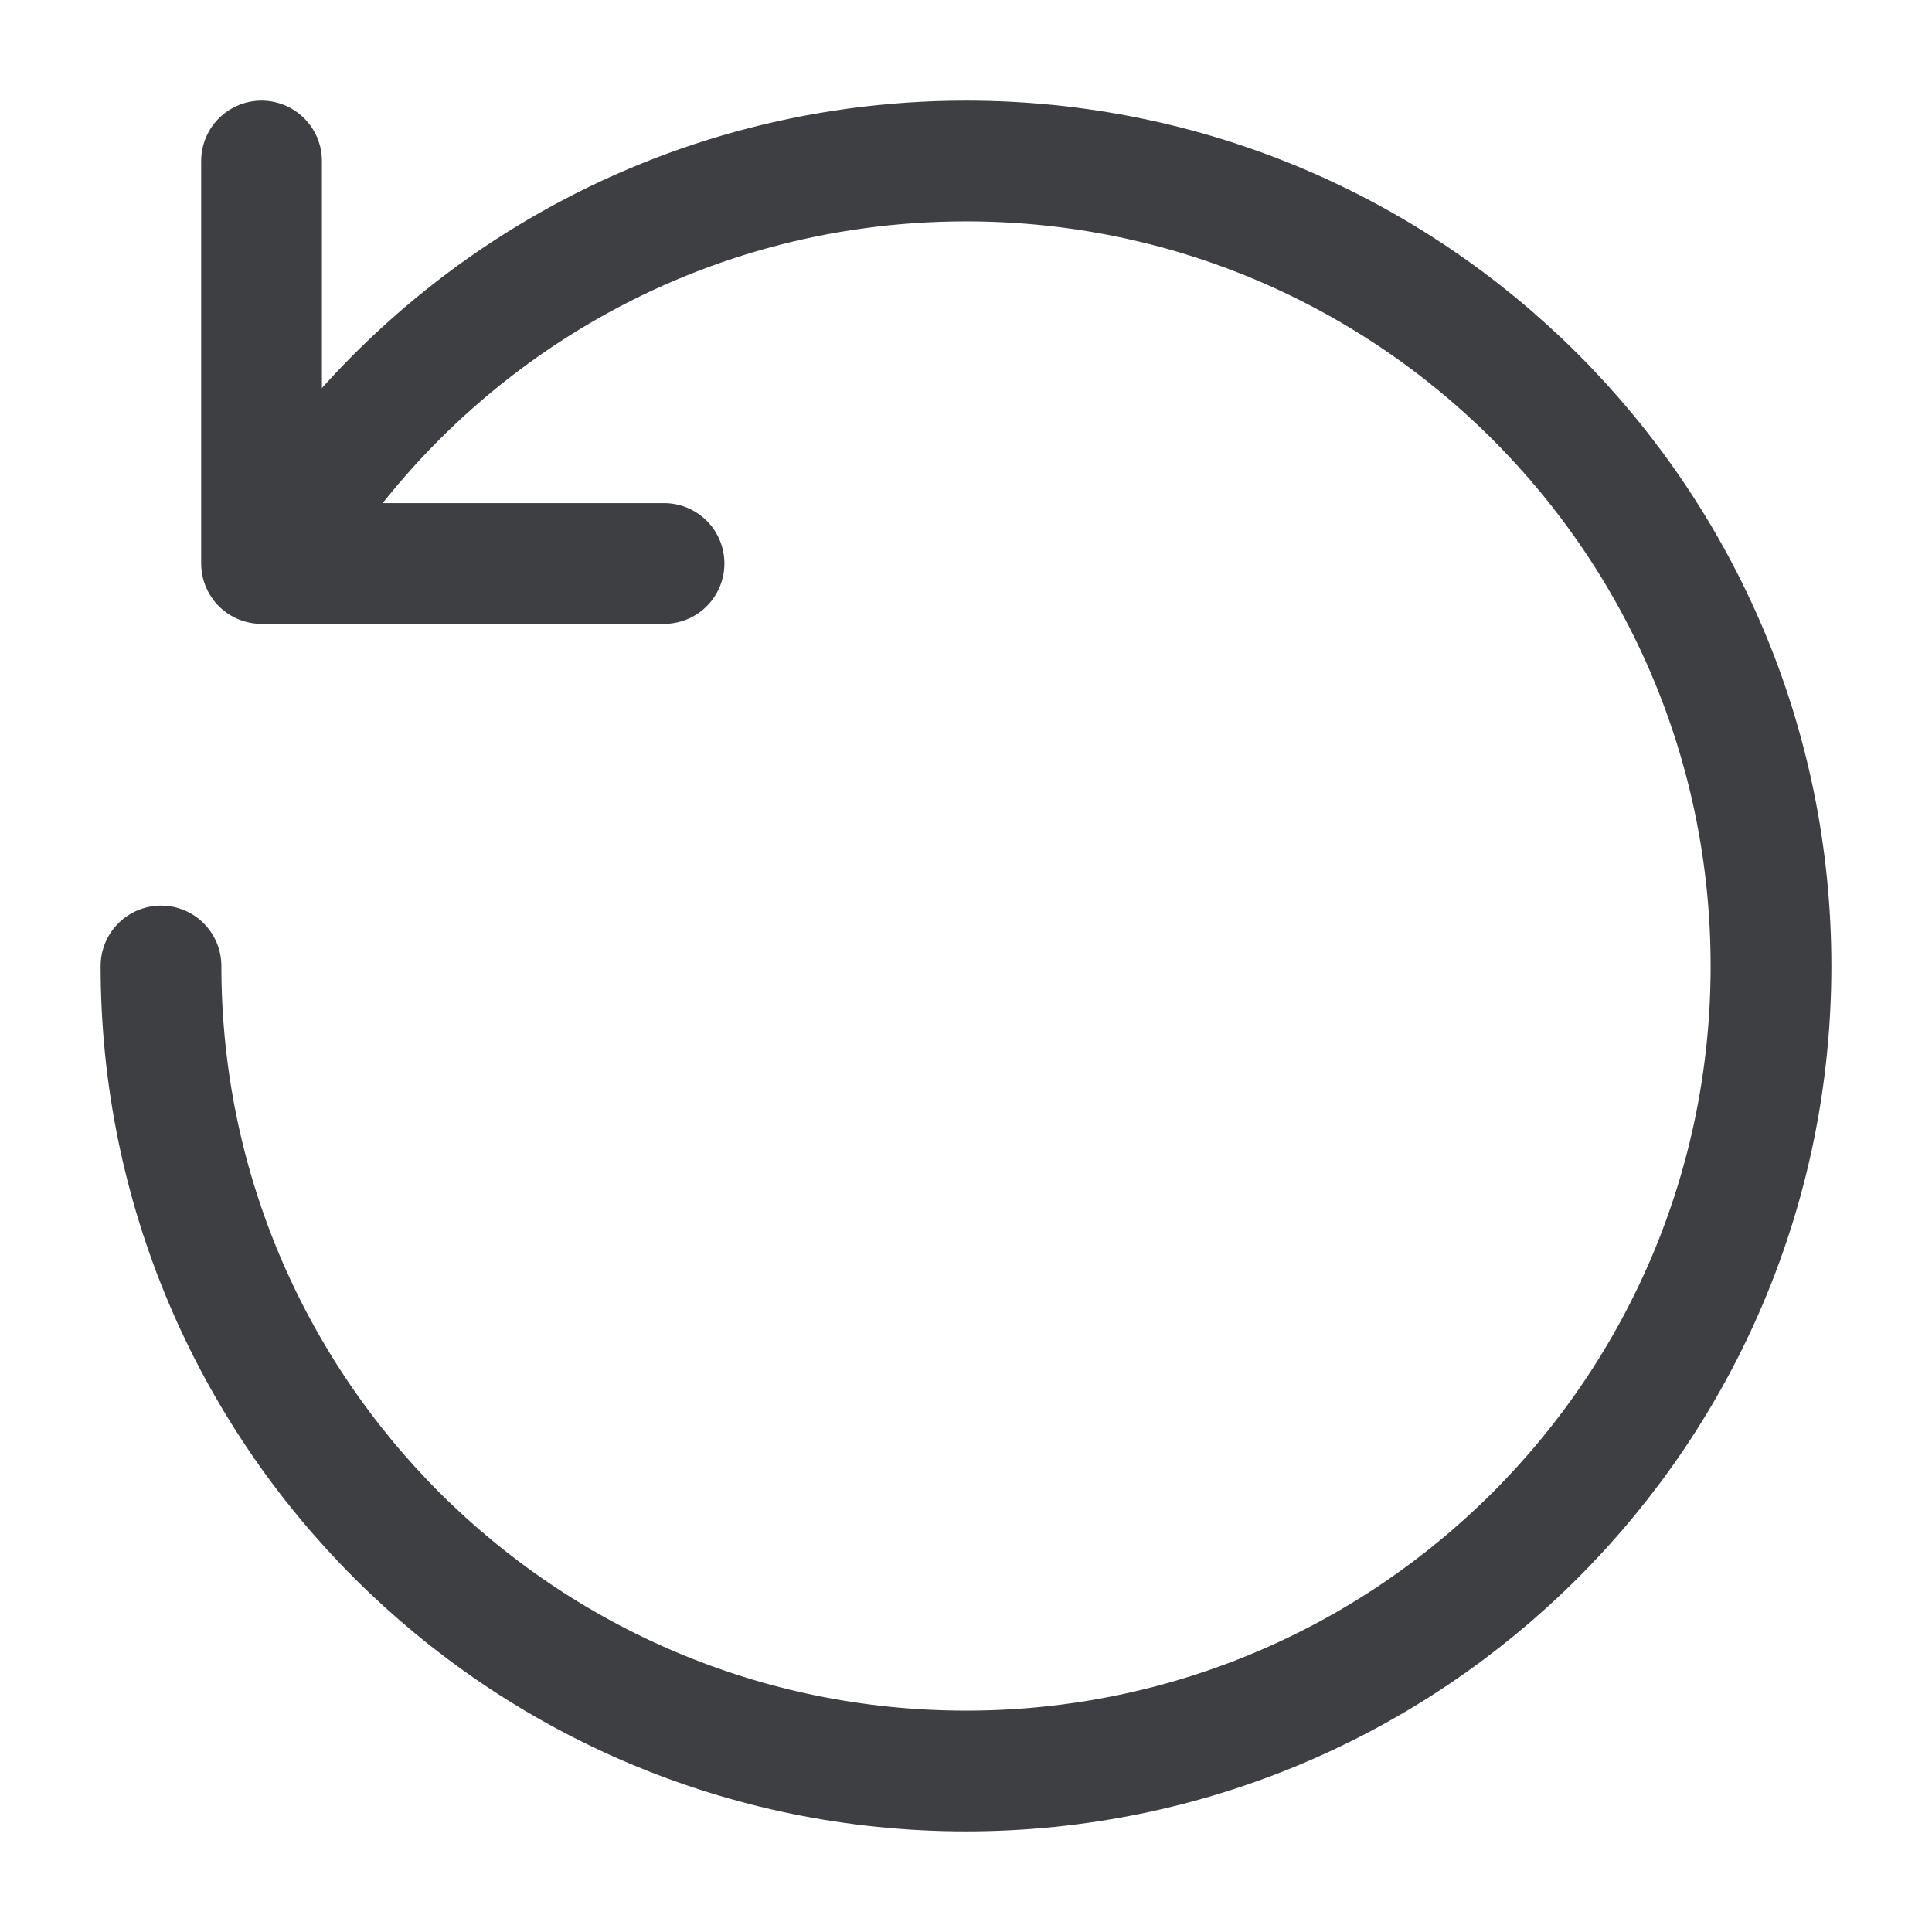
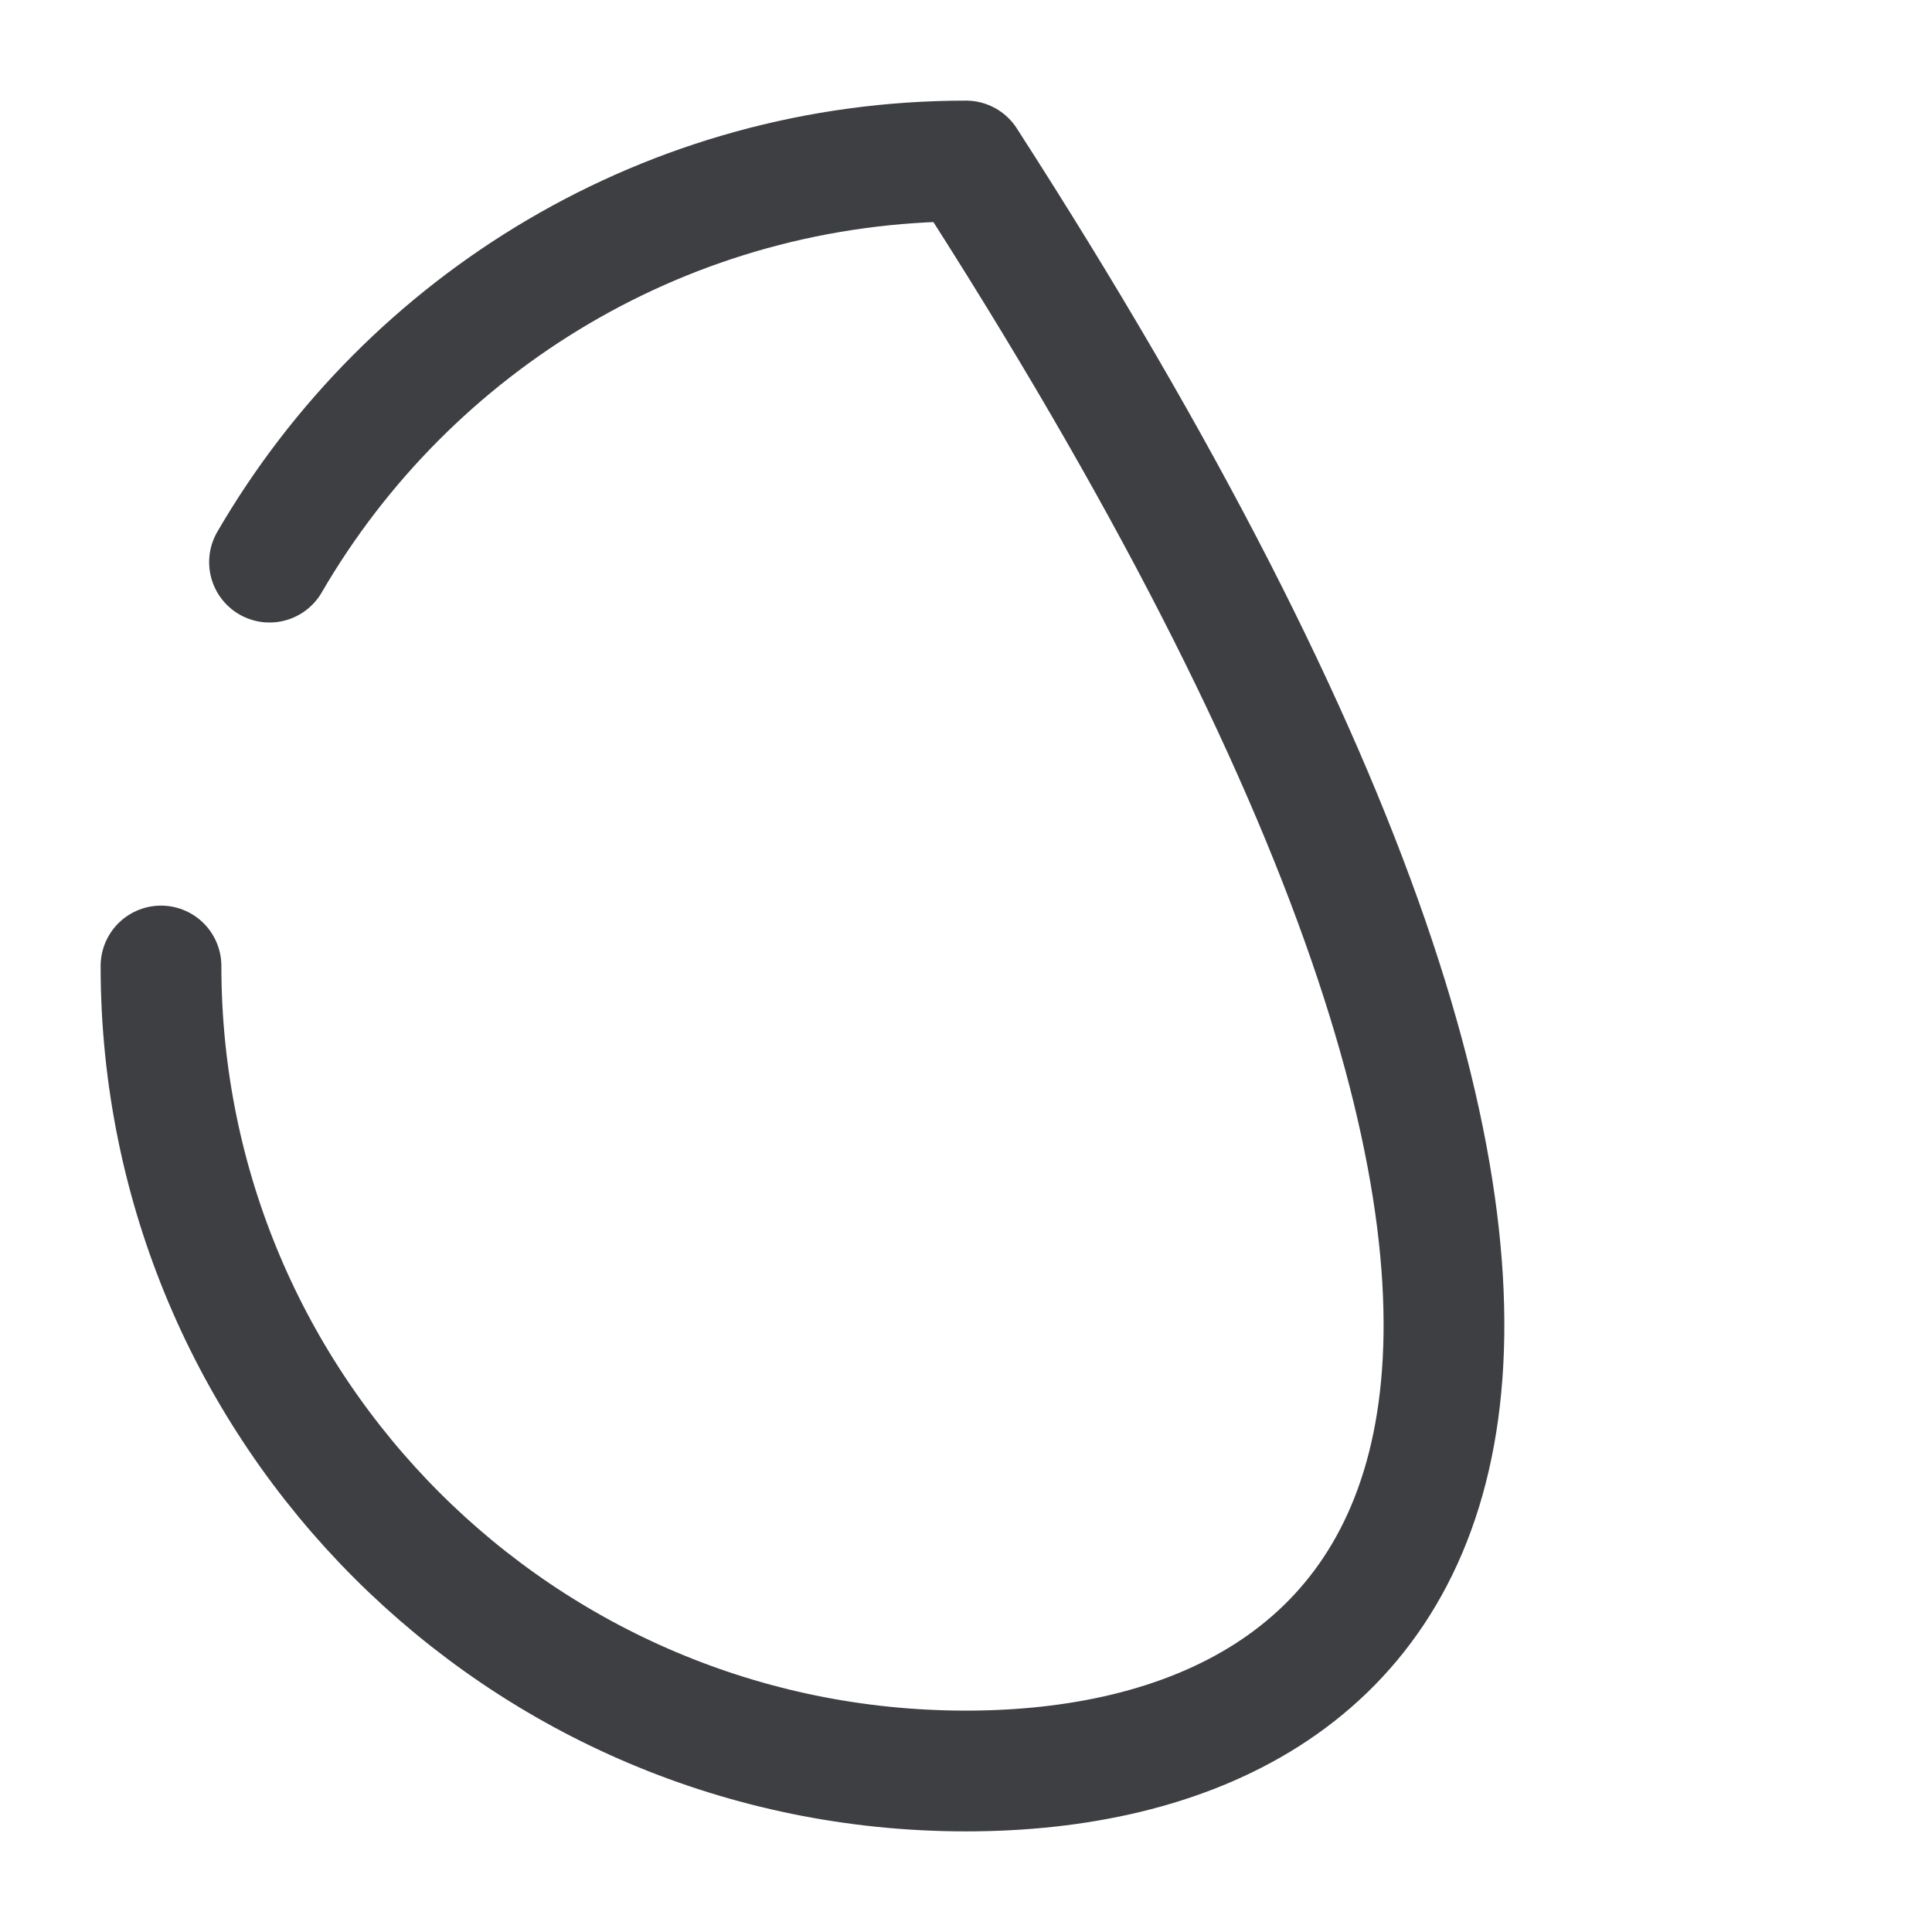
<svg xmlns="http://www.w3.org/2000/svg" width="24" height="24" viewBox="0 0 24 24" fill="none">
-   <path d="M3.348 6.983C5.079 4.003 8.306 2 12 2C17.523 2 22 6.477 22 12C22 17.523 17.523 22 12 22C6.477 22 2 17.523 2 12" stroke="#3E3F42" stroke-width="1.5" stroke-linecap="round" stroke-linejoin="round" />
-   <path d="M8.249 7H3.249V2" stroke="#3E3F42" stroke-width="1.5" stroke-linecap="round" stroke-linejoin="round" />
+   <path d="M3.348 6.983C5.079 4.003 8.306 2 12 2C22 17.523 17.523 22 12 22C6.477 22 2 17.523 2 12" stroke="#3E3F42" stroke-width="1.5" stroke-linecap="round" stroke-linejoin="round" />
</svg>